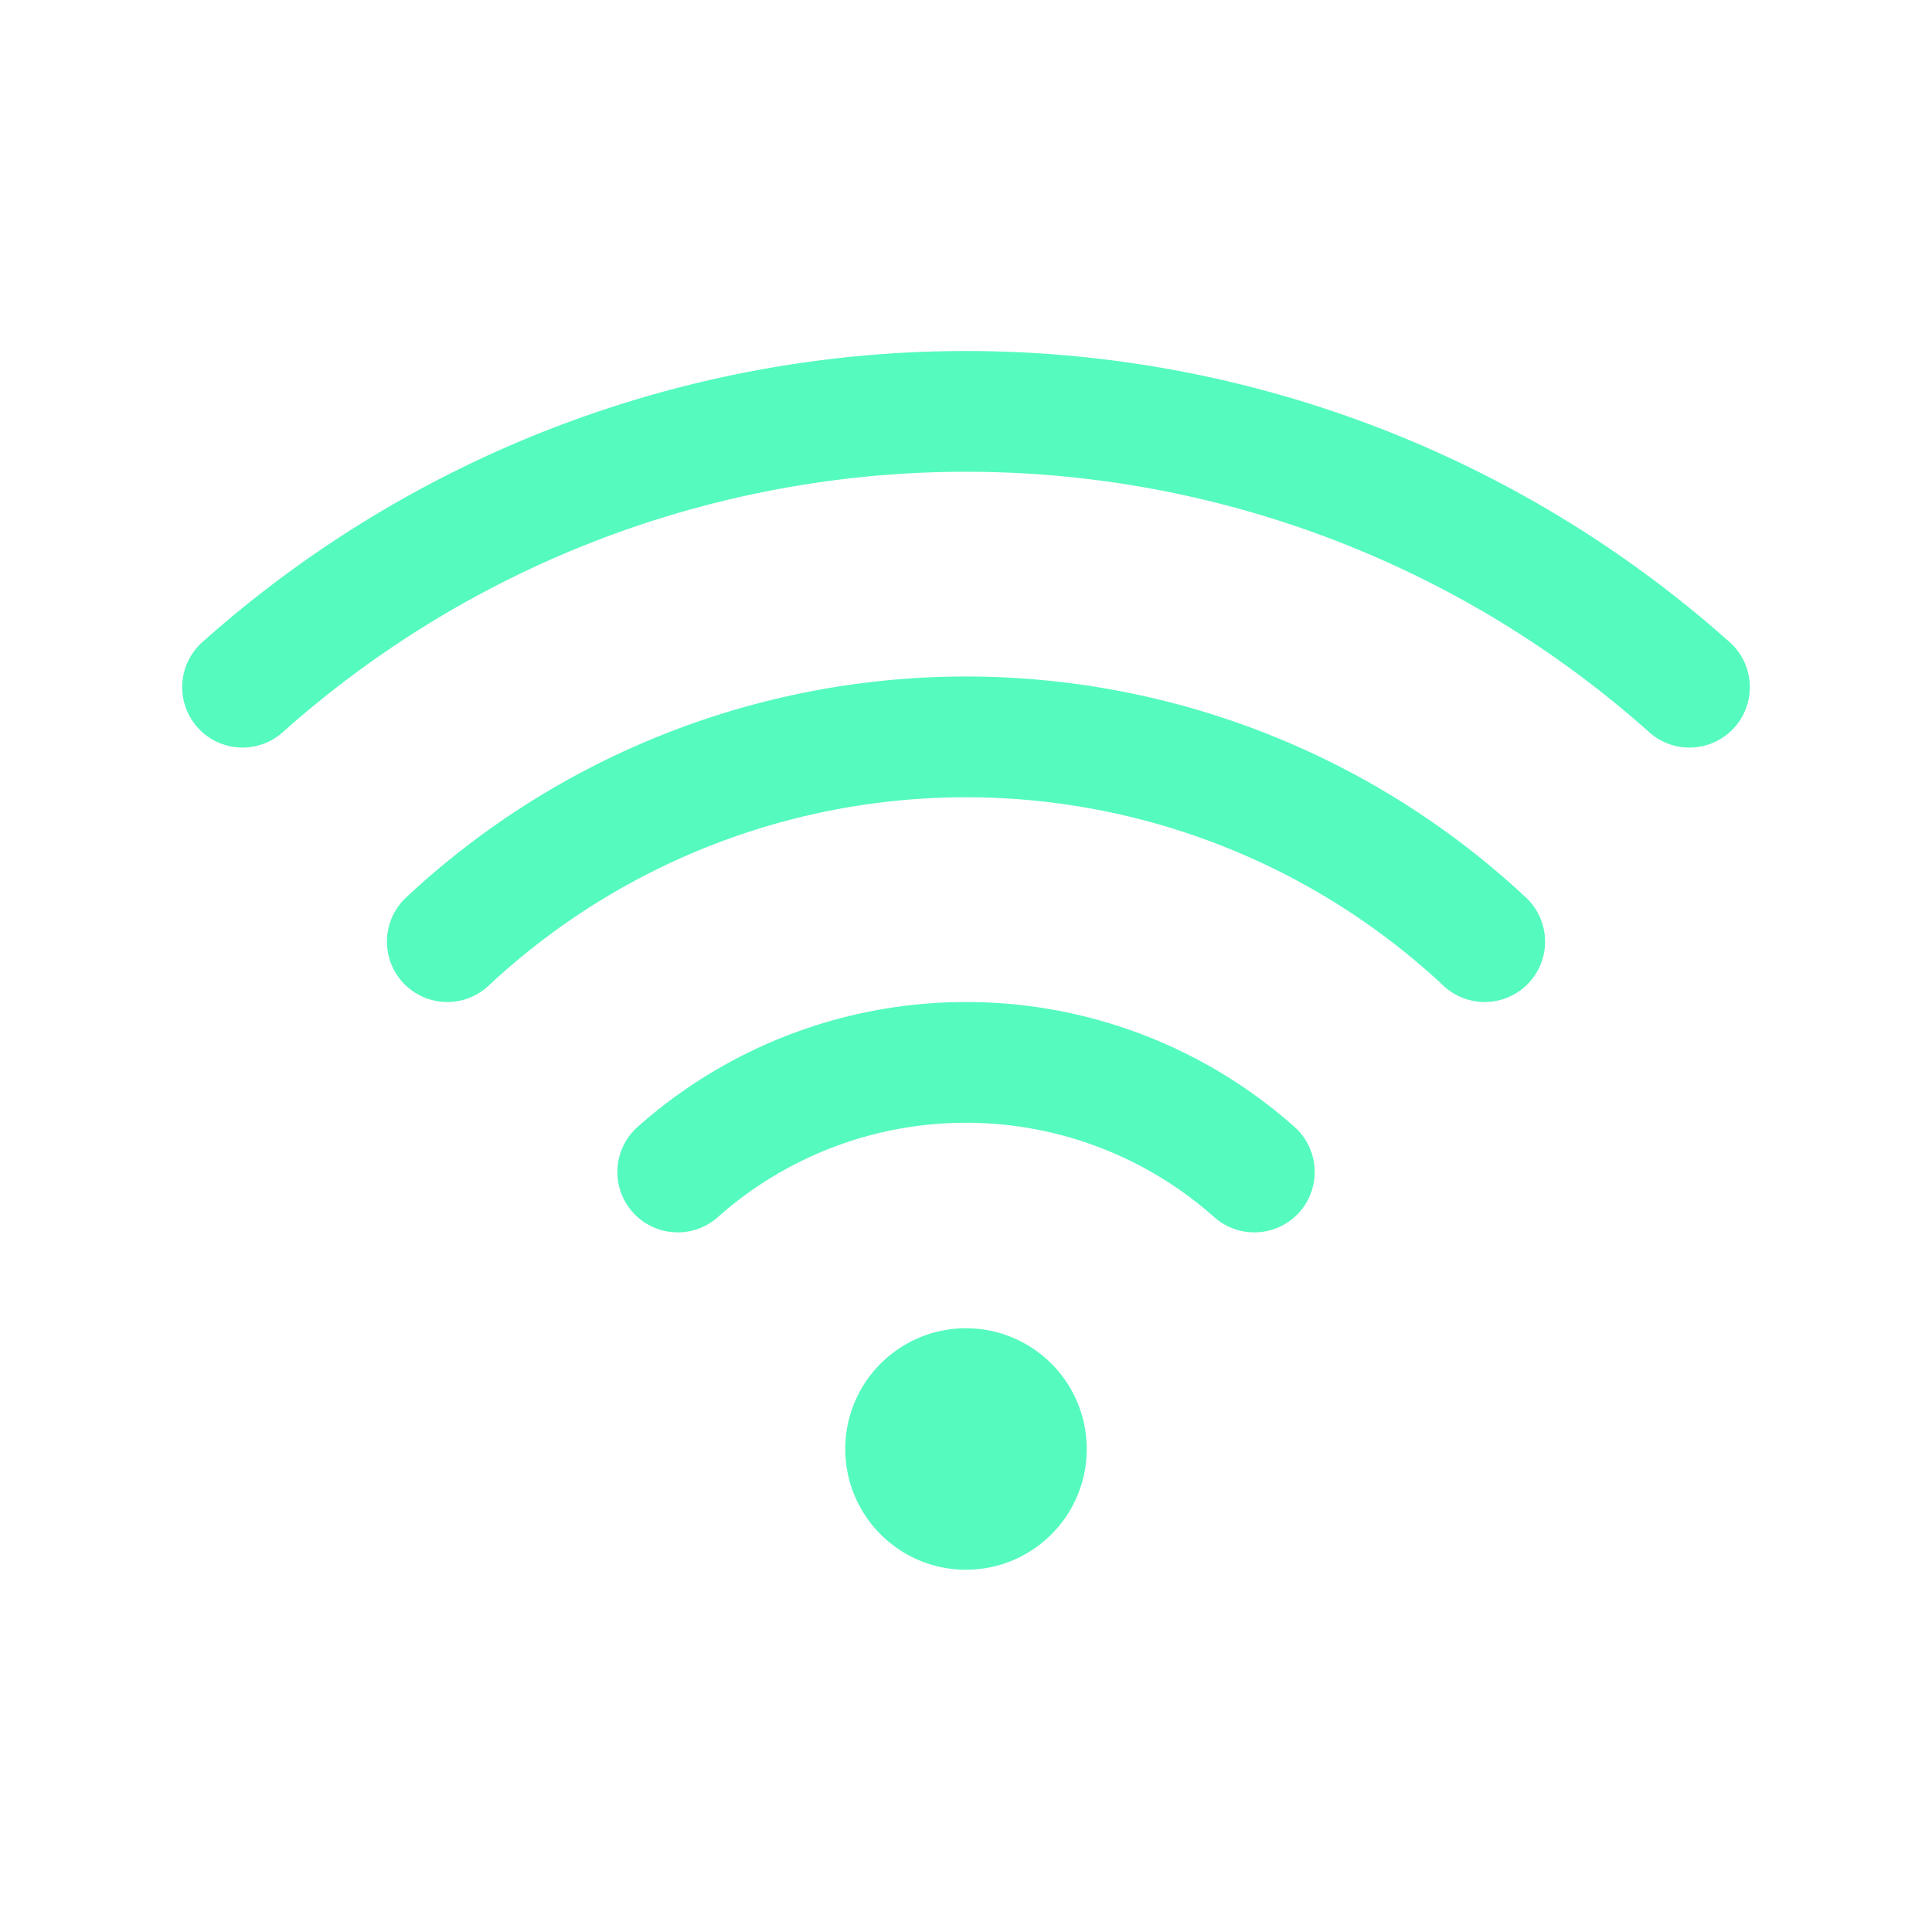
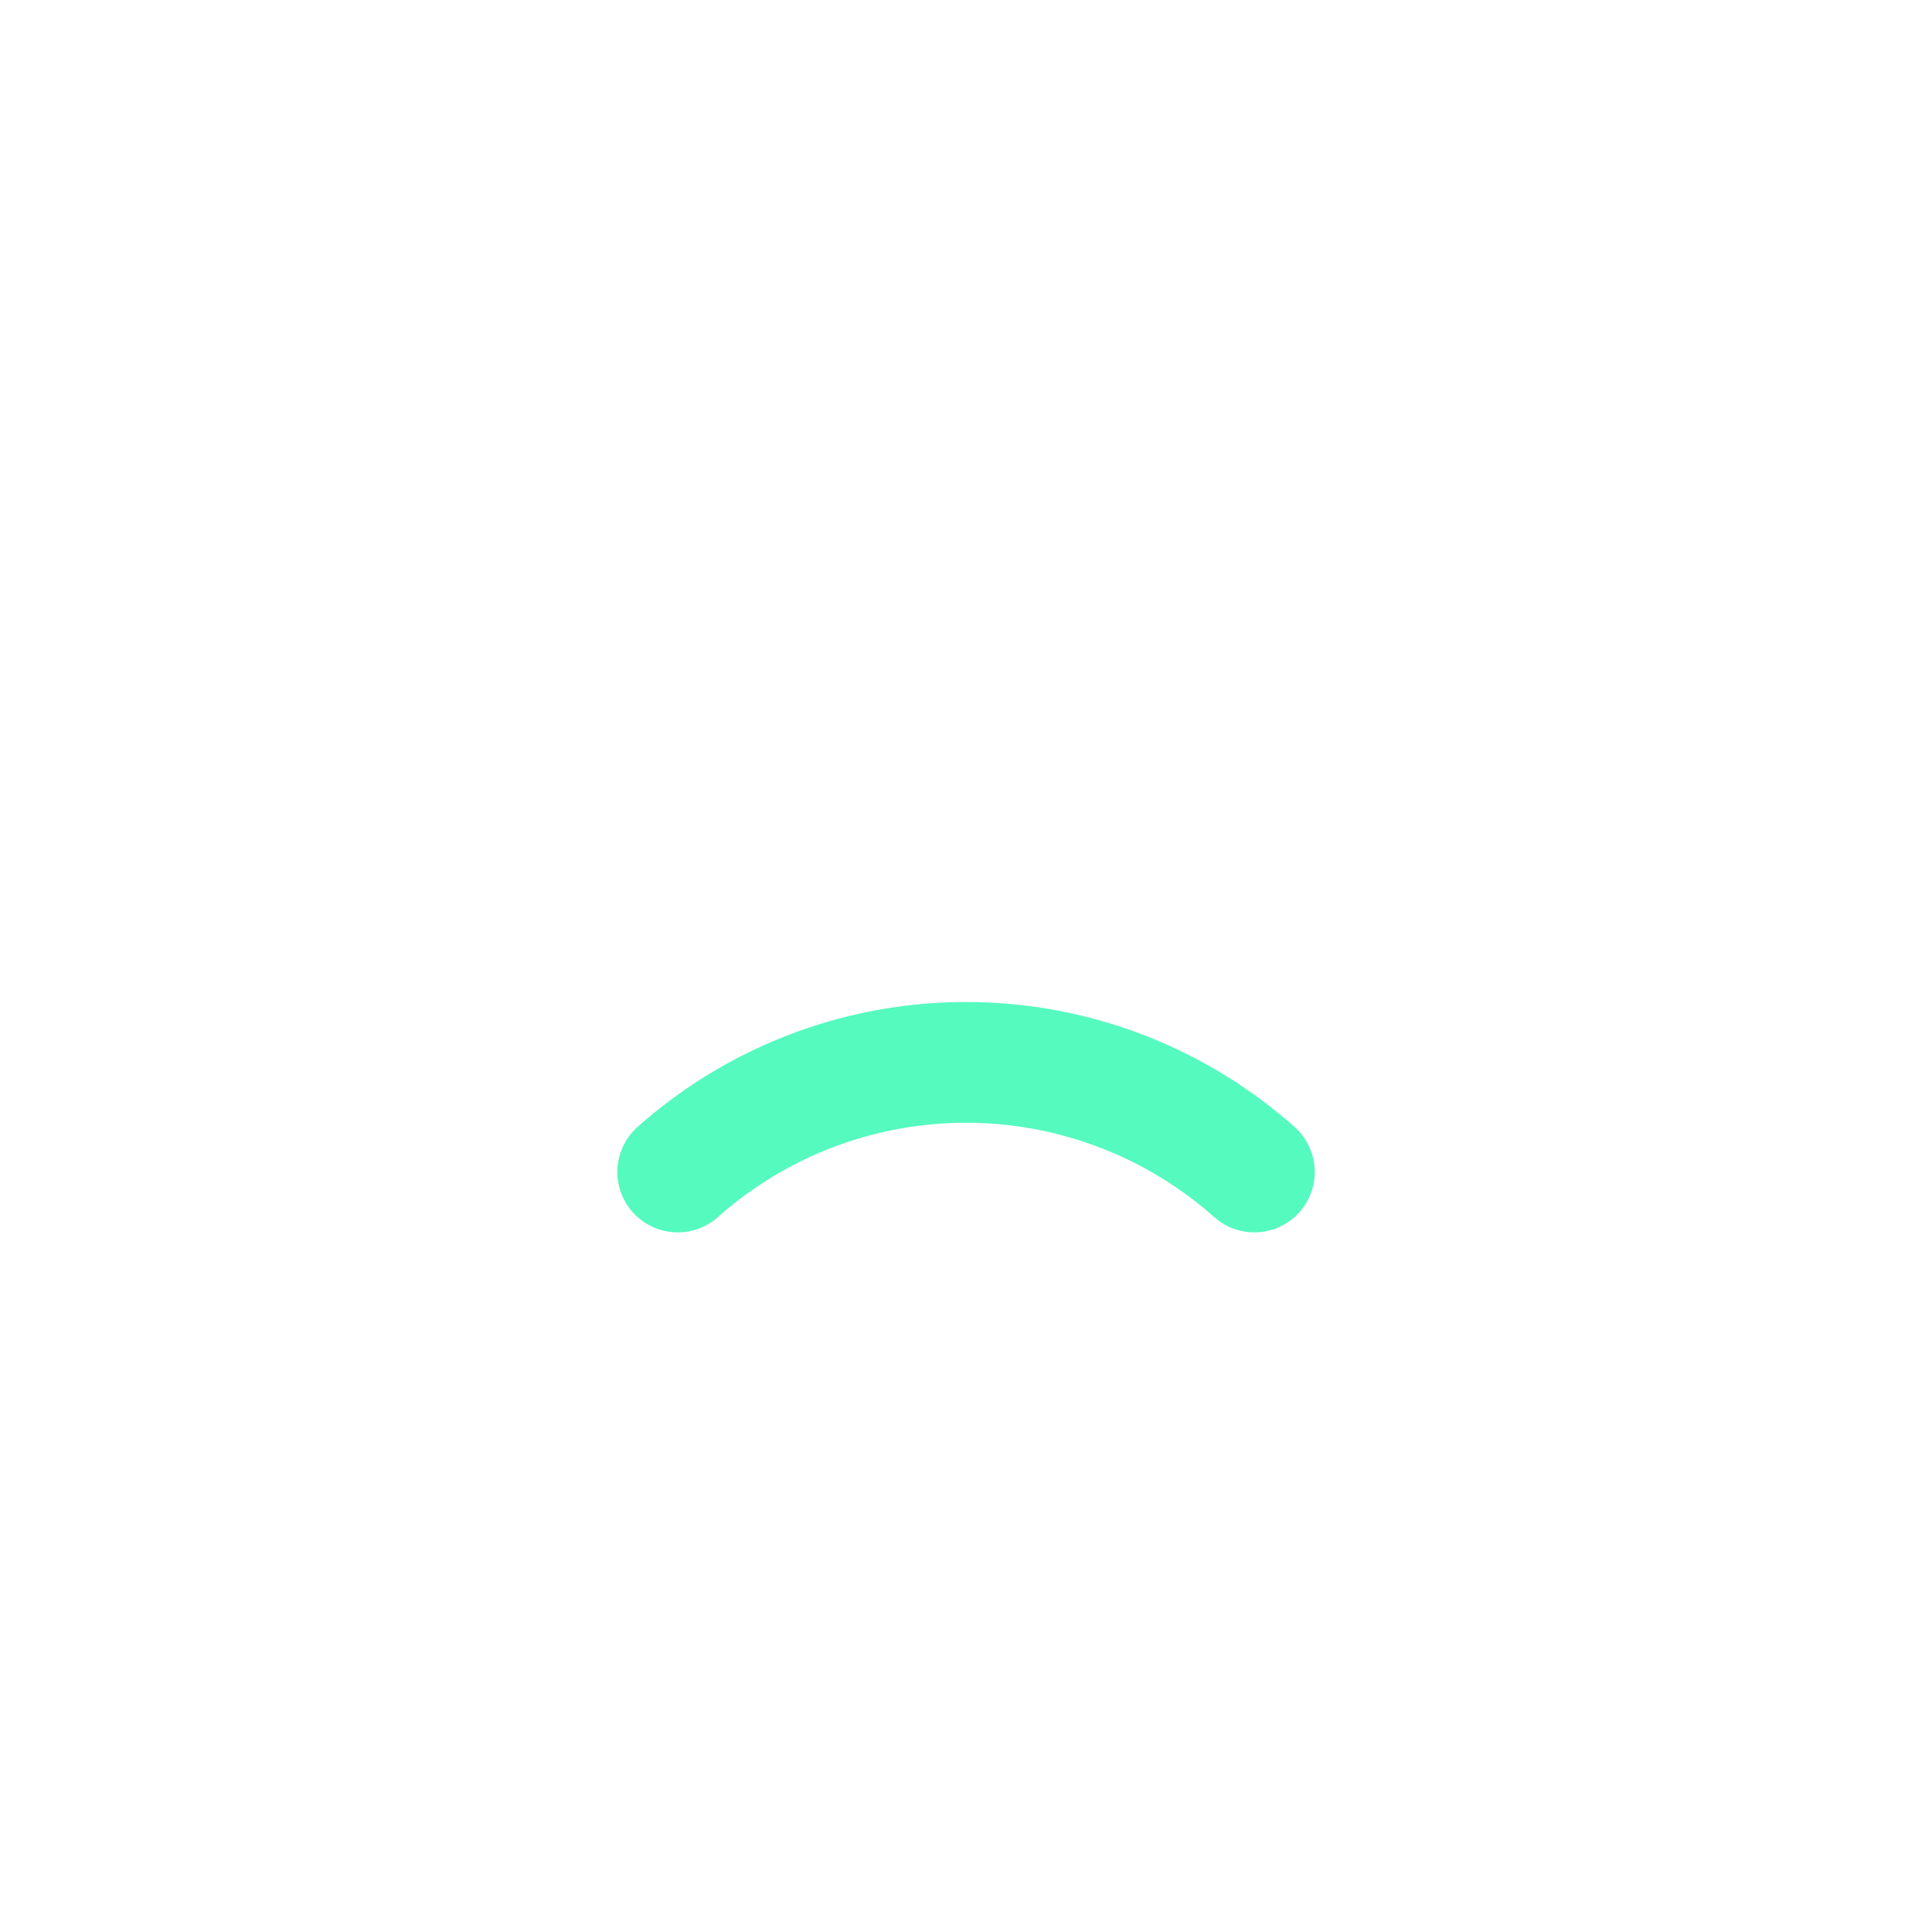
<svg xmlns="http://www.w3.org/2000/svg" width="512" height="512" viewBox="0 0 512 512" fill="#55fabe">
  <path d="M332.41,310.59a115,115,0,0,0-152.8,0" style="fill:none;stroke:#55fabe;stroke-linecap:round;stroke-linejoin:round;stroke-width:32px" />
-   <path d="M393.46,249.54a201.26,201.26,0,0,0-274.92,0" style="fill:none;stroke:#55fabe;stroke-linecap:round;stroke-linejoin:round;stroke-width:32px" />
-   <path d="M447.72,182.11a288,288,0,0,0-383.44,0" style="fill:none;stroke:#55fabe;stroke-linecap:round;stroke-linejoin:round;stroke-width:32px" />
-   <path d="M256,416a32,32,0,1,1,32-32A32,32,0,0,1,256,416Z" />
</svg>